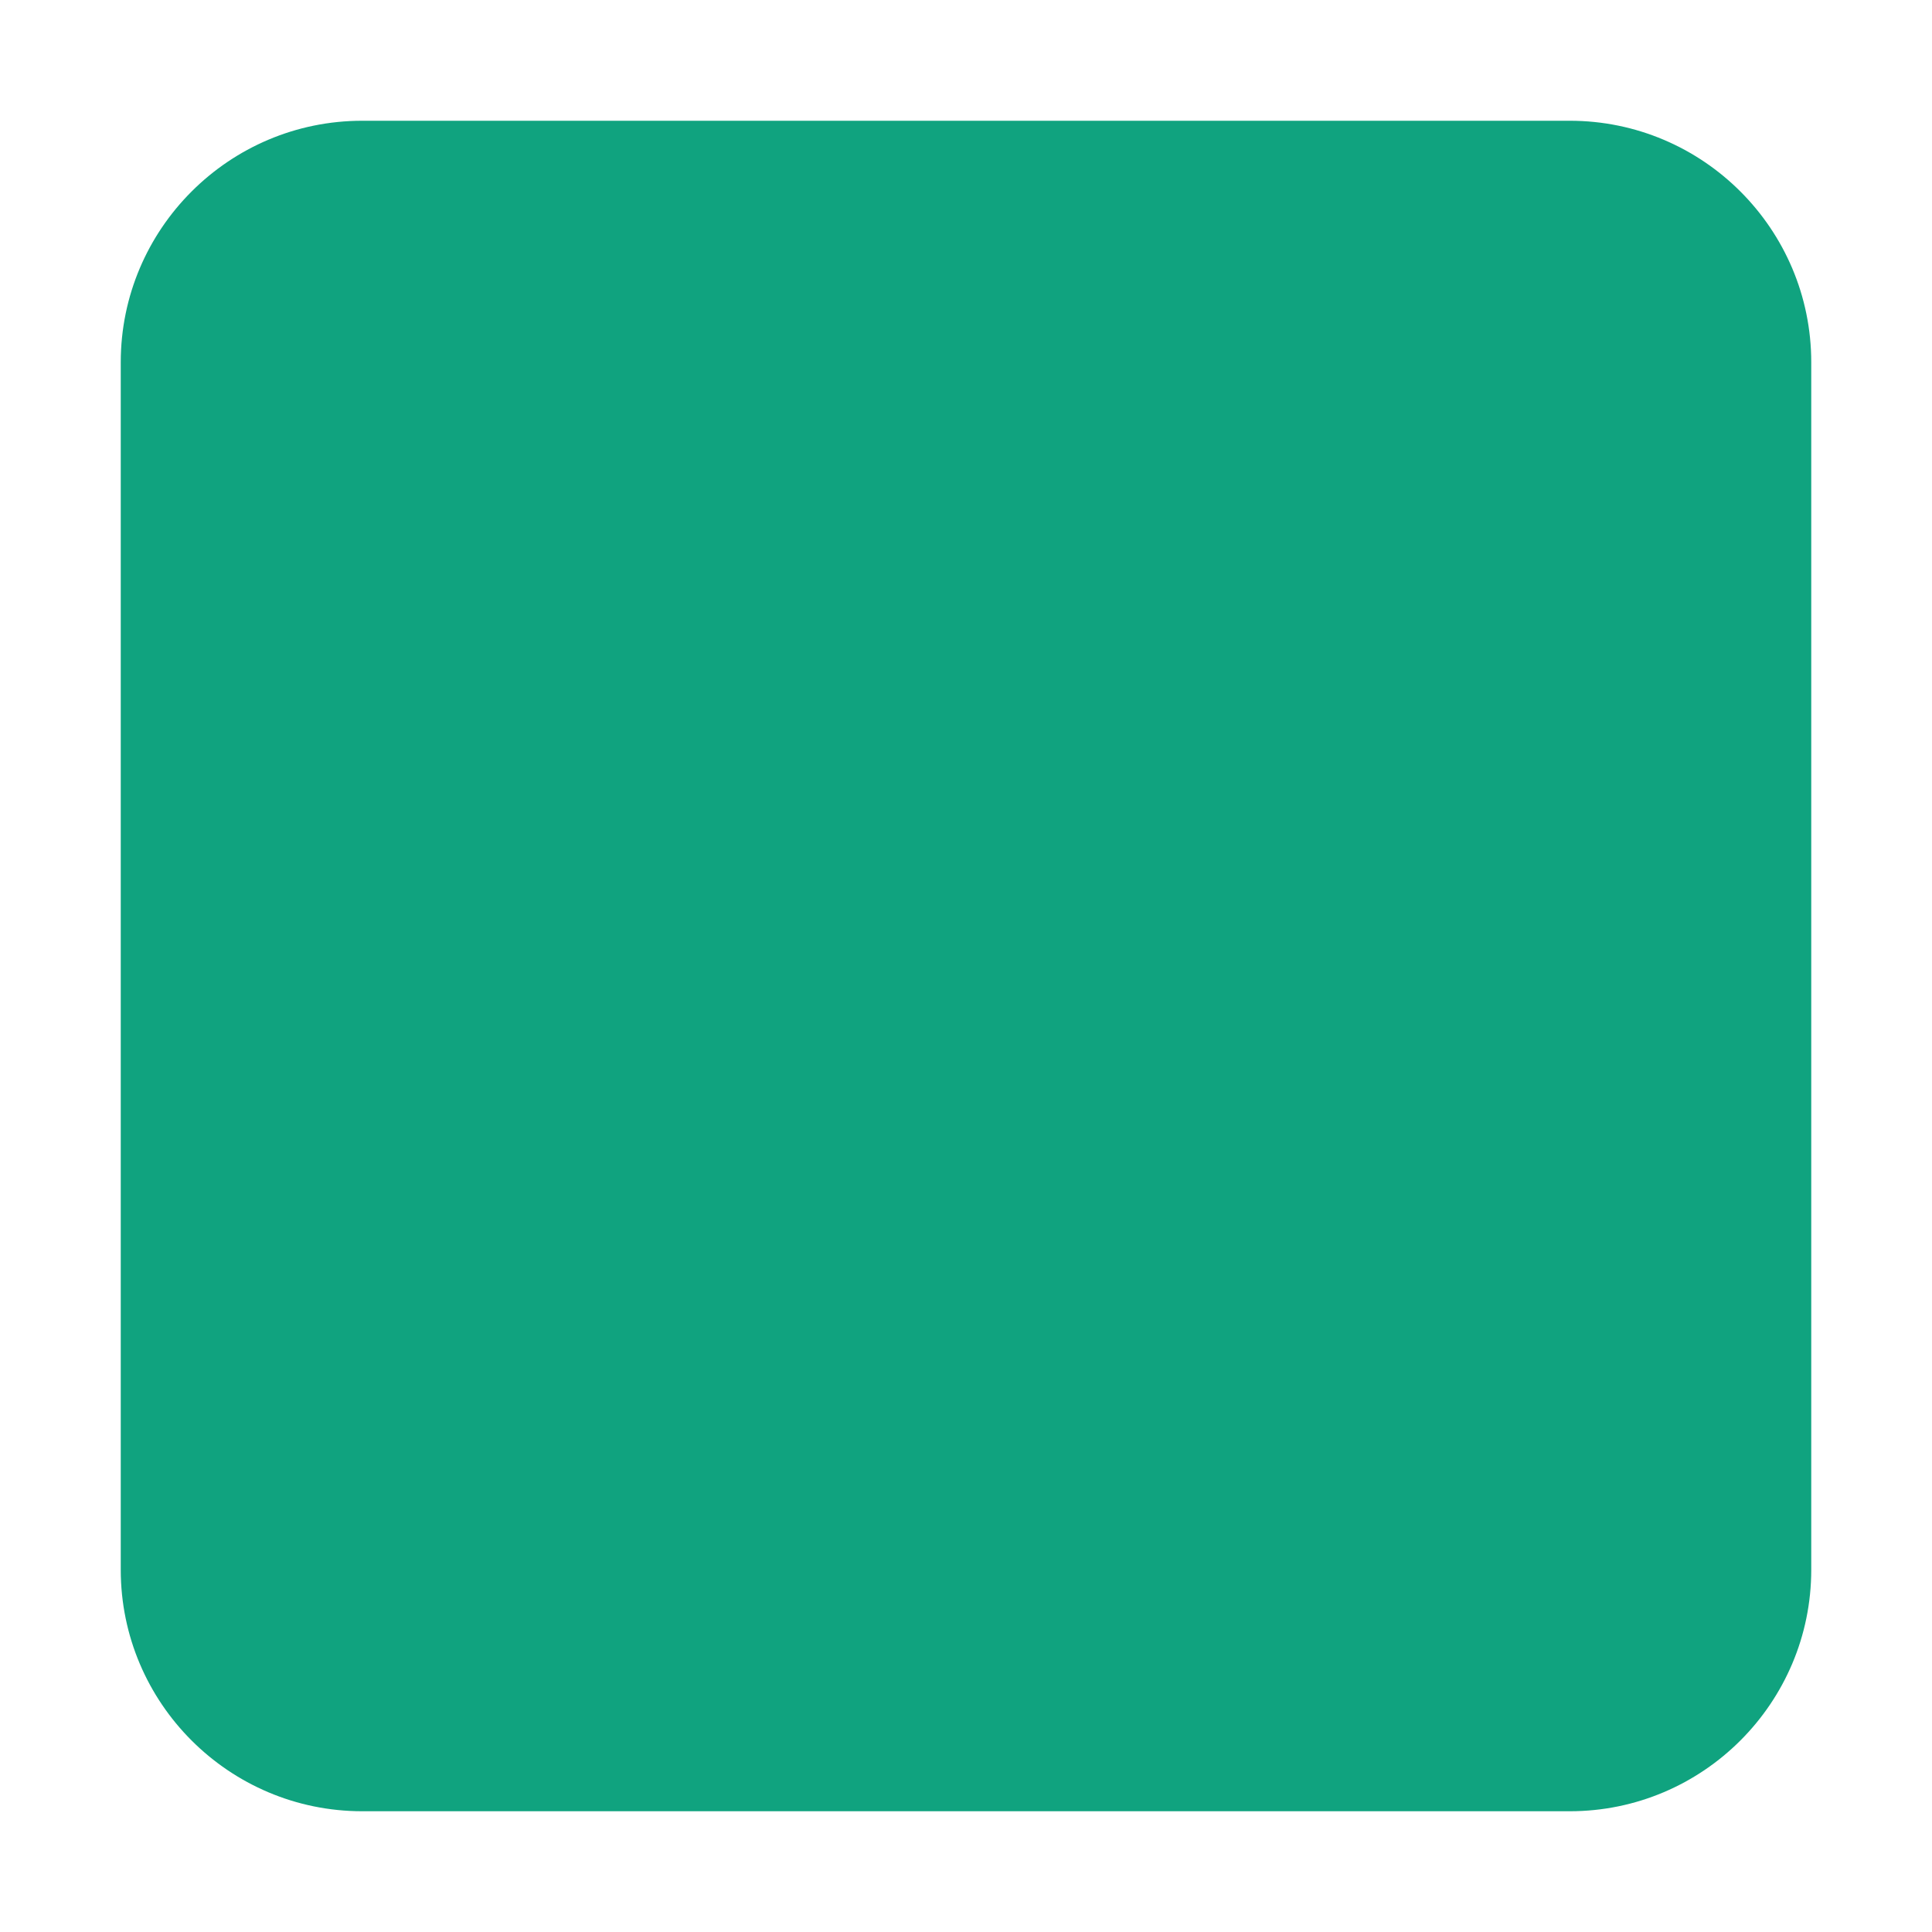
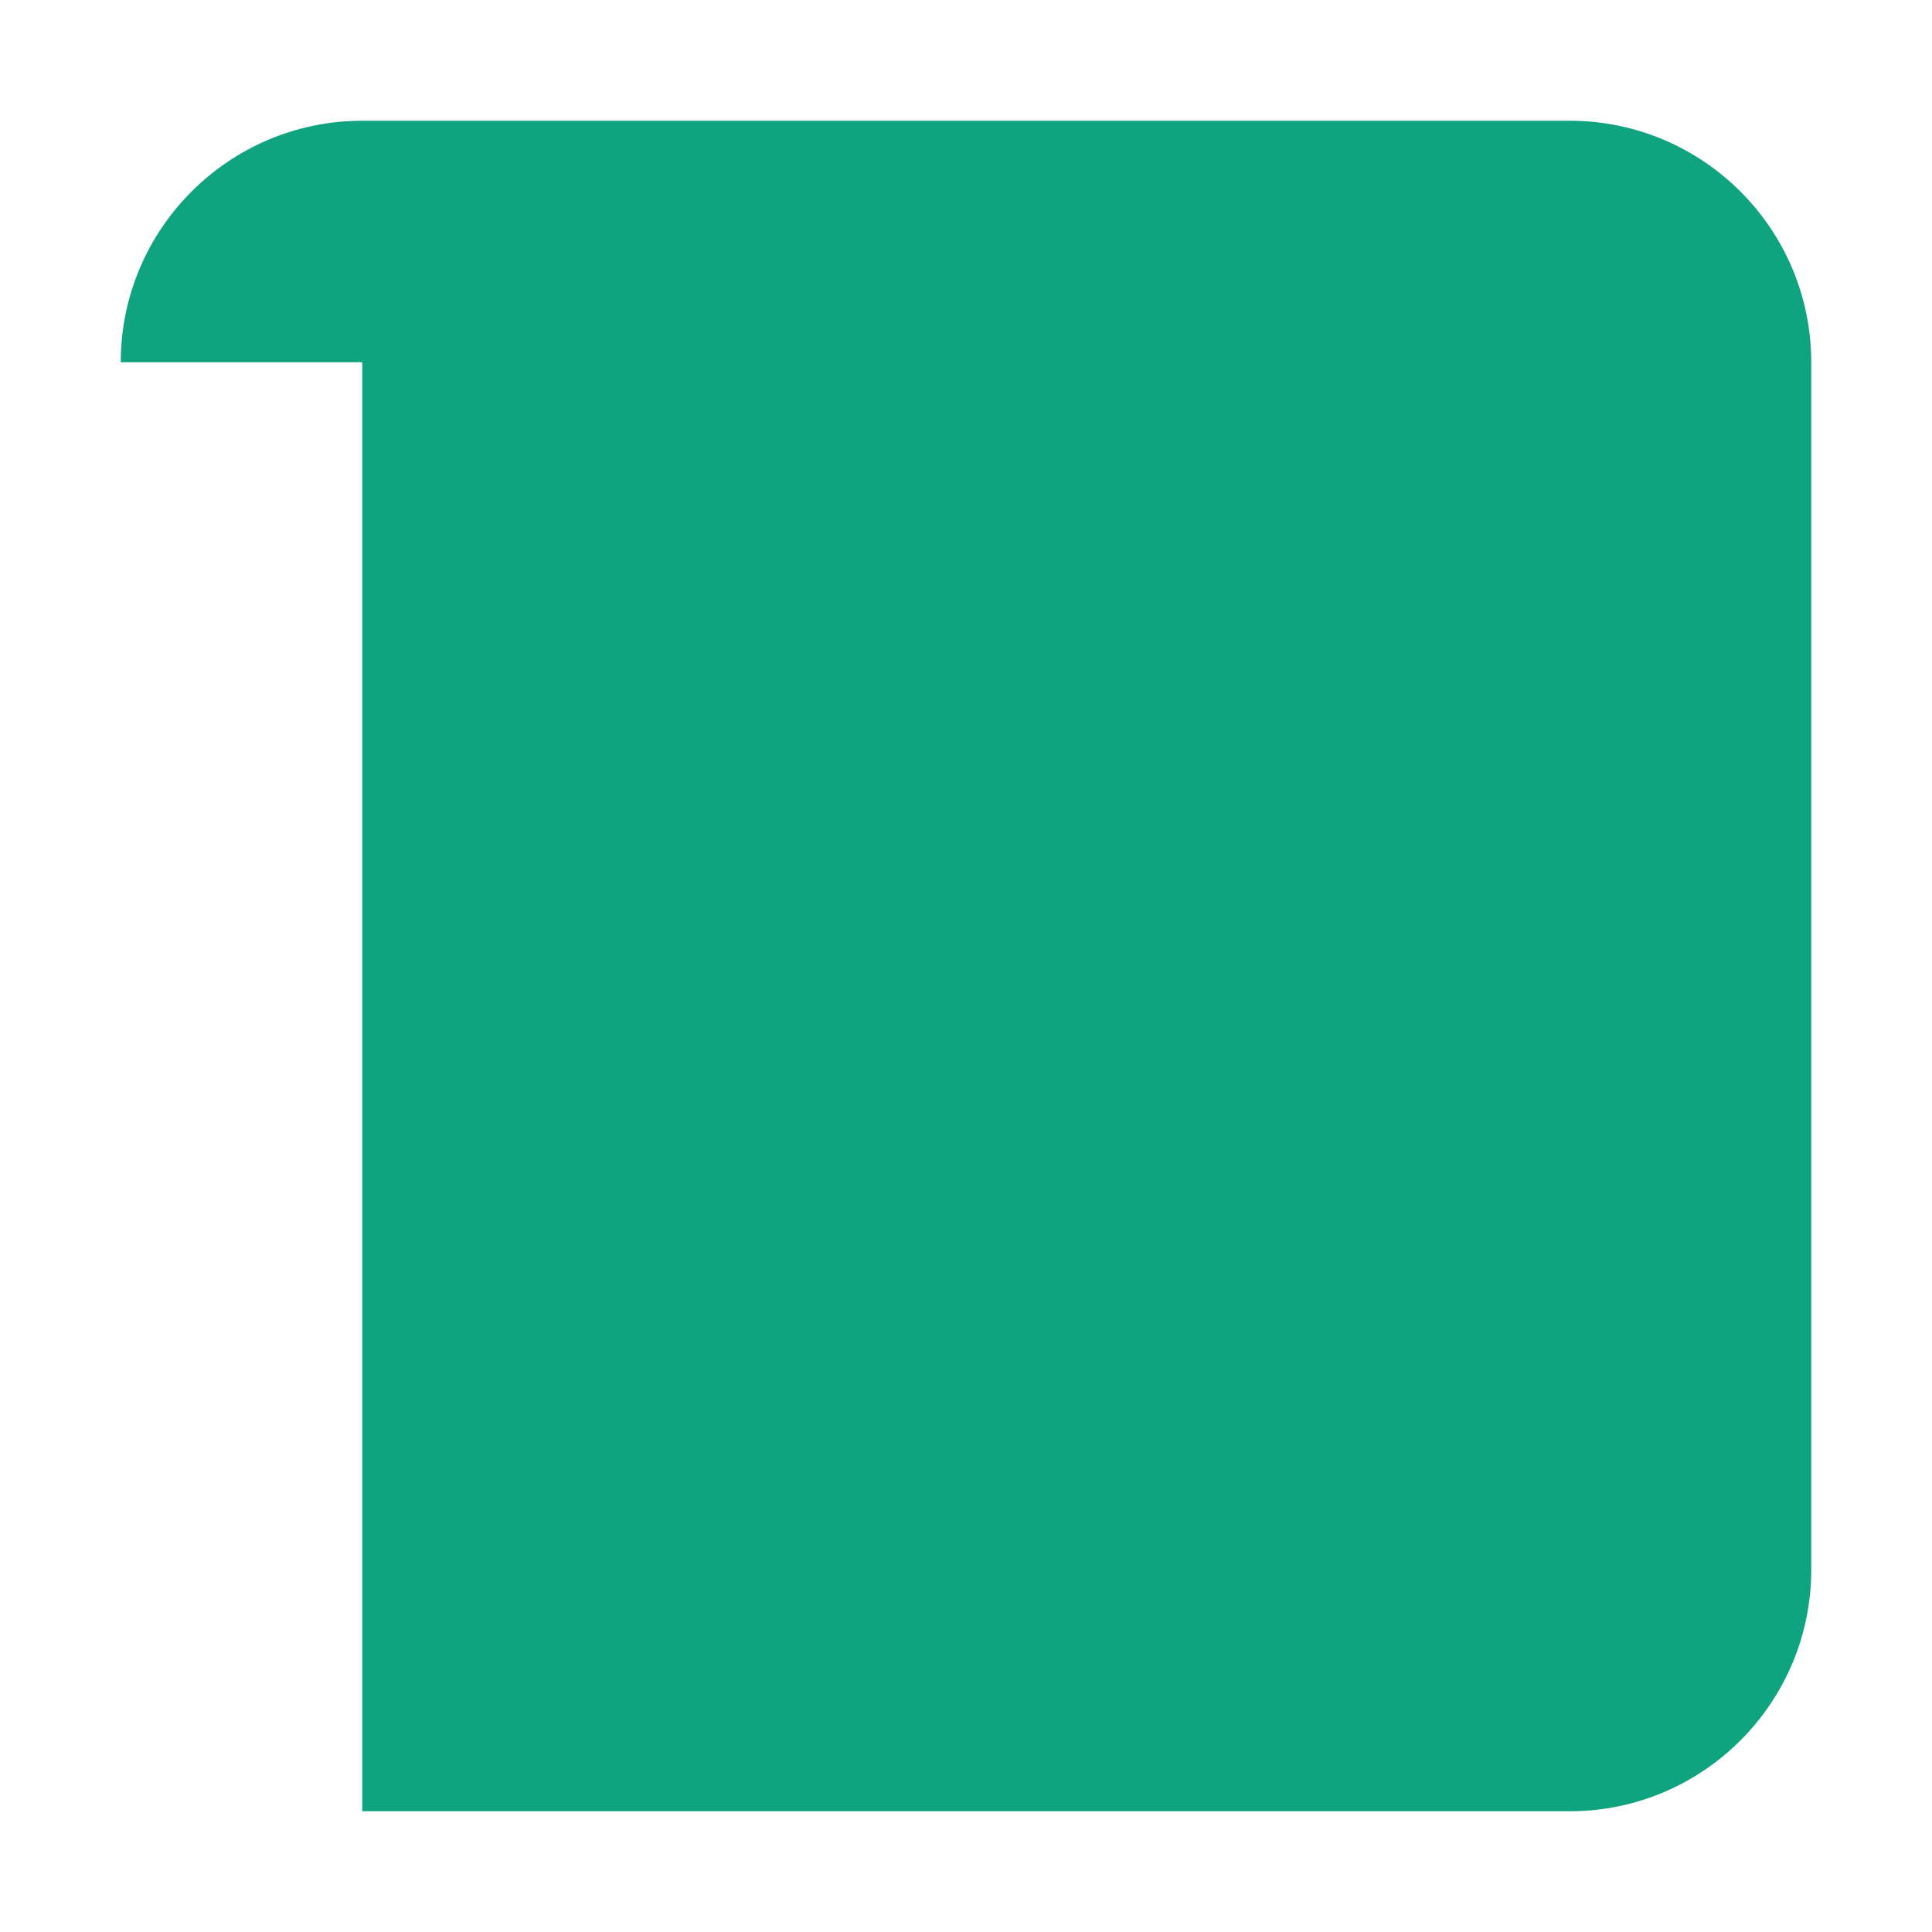
<svg xmlns="http://www.w3.org/2000/svg" stroke="currentColor" fill="currentColor" stroke-width="0" viewBox="0 0 448 512" color="#10a37f" height="1em" width="1em" style="color: rgb(16, 163, 127);">
-   <path d="M0 96C0 60.7 28.7 32 64 32H384c35.3 0 64 28.7 64 64V416c0 35.3-28.7 64-64 64H64c-35.3 0-64-28.7-64-64V96z" />
+   <path d="M0 96C0 60.7 28.7 32 64 32H384c35.3 0 64 28.7 64 64V416c0 35.3-28.7 64-64 64H64V96z" />
</svg>